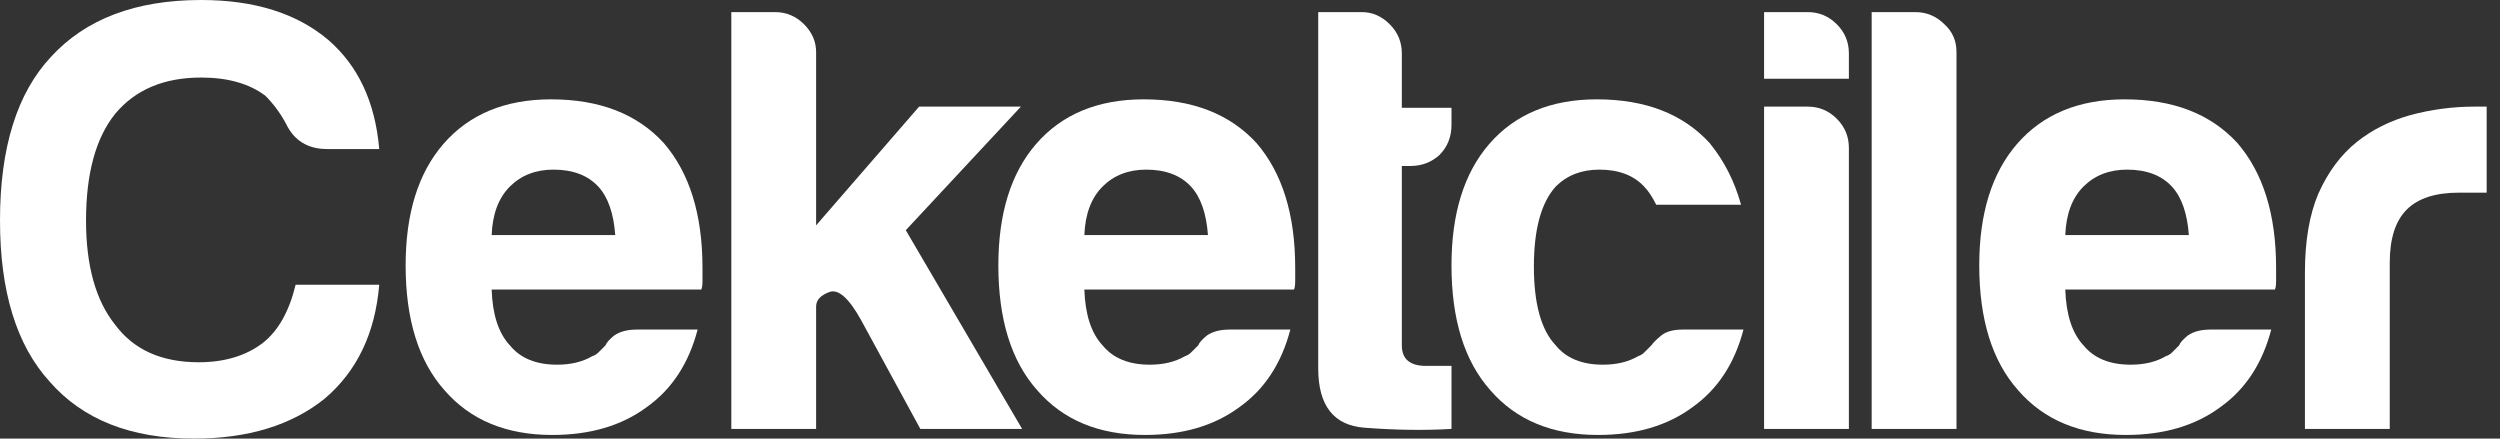
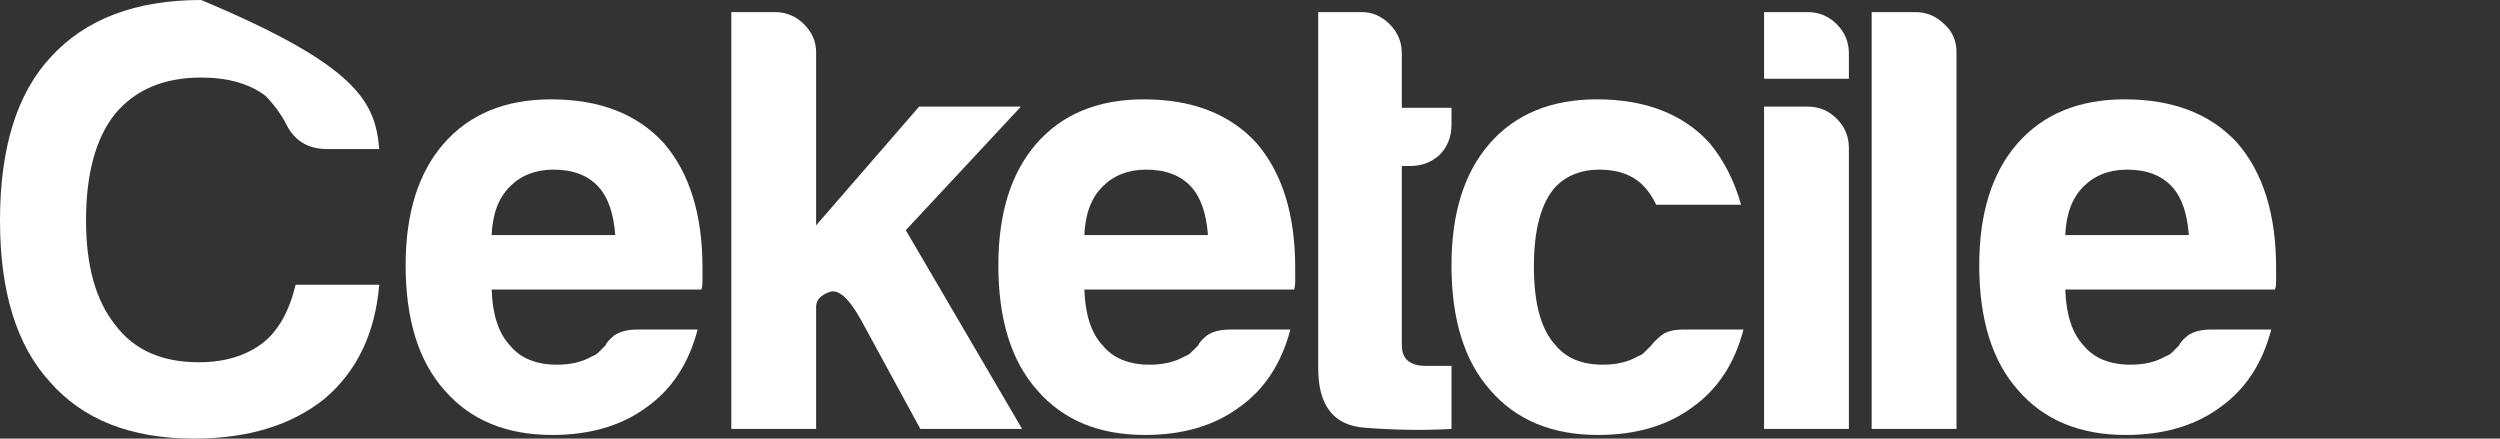
<svg xmlns="http://www.w3.org/2000/svg" width="114" height="20" viewBox="0 0 114 20" fill="none">
  <rect x="0" y="0" width="114" height="20" fill="#333333" stroke="none" />
-   <path d="M105.105 19.558V12.431C105.105 10.995 105.308 9.797 105.713 8.84C106.155 7.845 106.744 7.053 107.481 6.464C108.18 5.912 108.991 5.506 109.912 5.249C110.869 4.991 111.845 4.862 112.84 4.862C112.913 4.862 113.006 4.862 113.116 4.862C113.227 4.862 113.319 4.862 113.392 4.862V8.785H112.122C111.053 8.785 110.262 9.042 109.746 9.558C109.23 10.074 108.972 10.884 108.972 11.989V19.558H105.105Z" fill="white" />
  <path d="M100.807 15.028H103.569C103.164 16.575 102.39 17.753 101.249 18.564C100.107 19.411 98.67 19.834 96.939 19.834C94.84 19.834 93.201 19.153 92.022 17.79C90.844 16.464 90.254 14.567 90.254 12.099C90.254 9.742 90.825 7.901 91.967 6.575C93.145 5.212 94.784 4.53 96.884 4.53C99.094 4.53 100.807 5.193 102.022 6.519C103.201 7.882 103.79 9.779 103.79 12.21C103.79 12.357 103.79 12.486 103.79 12.597C103.79 12.707 103.79 12.781 103.79 12.818C103.79 13.002 103.772 13.131 103.735 13.204H94.177C94.214 14.346 94.49 15.193 95.005 15.746C95.484 16.335 96.203 16.63 97.16 16.63C97.786 16.63 98.32 16.501 98.762 16.243C98.873 16.206 98.965 16.151 99.039 16.077C99.149 15.967 99.26 15.856 99.37 15.746C99.407 15.635 99.536 15.488 99.757 15.304C100.015 15.12 100.365 15.028 100.807 15.028ZM94.177 10.718H99.812C99.739 9.724 99.481 8.987 99.039 8.508C98.56 7.993 97.879 7.735 96.995 7.735C96.184 7.735 95.521 7.993 95.005 8.508C94.49 9.024 94.214 9.761 94.177 10.718Z" fill="white" />
  <path d="M85.348 0.552H87.337C87.853 0.552 88.295 0.737 88.663 1.105C89.031 1.436 89.216 1.86 89.216 2.376V19.558H85.348V0.552Z" fill="white" />
  <path d="M80.442 4.862H82.431C82.947 4.862 83.389 5.046 83.757 5.414C84.125 5.783 84.309 6.225 84.309 6.74V19.558H80.442V4.862ZM80.442 0.552H82.431C82.947 0.552 83.389 0.737 83.757 1.105C84.125 1.473 84.309 1.915 84.309 2.431V3.591H80.442V0.552Z" fill="white" />
  <path d="M76.74 15.028H79.503C79.098 16.575 78.324 17.753 77.182 18.564C76.04 19.411 74.604 19.834 72.873 19.834C70.773 19.834 69.134 19.153 67.956 17.79C66.777 16.464 66.188 14.567 66.188 12.099C66.188 9.742 66.759 7.901 67.901 6.575C69.079 5.212 70.718 4.53 72.818 4.53C75.028 4.53 76.74 5.193 77.956 6.519C78.619 7.33 79.098 8.269 79.392 9.337H75.525C75.341 8.969 75.156 8.692 74.972 8.508C74.494 7.993 73.812 7.735 72.928 7.735C72.118 7.735 71.455 7.993 70.939 8.508C70.276 9.245 69.945 10.46 69.945 12.155C69.945 13.849 70.276 15.046 70.939 15.746C71.418 16.335 72.136 16.63 73.094 16.63C73.72 16.63 74.254 16.501 74.696 16.243C74.807 16.206 74.899 16.151 74.972 16.077C75.083 15.967 75.193 15.856 75.304 15.746C75.377 15.635 75.525 15.488 75.746 15.304C75.967 15.12 76.298 15.028 76.74 15.028Z" fill="white" />
  <path d="M66.188 19.558C64.972 19.632 63.646 19.613 62.21 19.503C60.81 19.392 60.111 18.49 60.111 16.796V0.552H62.099C62.578 0.552 63.002 0.737 63.37 1.105C63.739 1.473 63.923 1.915 63.923 2.431V4.917H66.188V5.691C66.188 6.243 66.004 6.704 65.635 7.072C65.267 7.403 64.825 7.569 64.309 7.569H63.923V15.746C63.923 16.372 64.291 16.685 65.028 16.685H66.188V19.558Z" fill="white" />
  <path d="M56.077 15.028H58.84C58.435 16.575 57.661 17.753 56.519 18.564C55.377 19.411 53.941 19.834 52.21 19.834C50.111 19.834 48.471 19.153 47.293 17.79C46.114 16.464 45.525 14.567 45.525 12.099C45.525 9.742 46.096 7.901 47.238 6.575C48.416 5.212 50.055 4.53 52.155 4.53C54.365 4.53 56.077 5.193 57.293 6.519C58.471 7.882 59.061 9.779 59.061 12.21C59.061 12.357 59.061 12.486 59.061 12.597C59.061 12.707 59.061 12.781 59.061 12.818C59.061 13.002 59.042 13.131 59.005 13.204H49.447C49.484 14.346 49.761 15.193 50.276 15.746C50.755 16.335 51.473 16.63 52.431 16.63C53.057 16.63 53.591 16.501 54.033 16.243C54.144 16.206 54.236 16.151 54.309 16.077C54.42 15.967 54.53 15.856 54.641 15.746C54.678 15.635 54.807 15.488 55.028 15.304C55.285 15.12 55.635 15.028 56.077 15.028ZM49.447 10.718H55.083C55.009 9.724 54.751 8.987 54.309 8.508C53.831 7.993 53.149 7.735 52.265 7.735C51.455 7.735 50.792 7.993 50.276 8.508C49.761 9.024 49.484 9.761 49.447 10.718Z" fill="white" />
  <path d="M37.215 10.276L41.912 4.862H46.553L41.304 10.497L46.608 19.558H41.967L39.26 14.586C38.707 13.591 38.228 13.168 37.823 13.315C37.418 13.462 37.215 13.683 37.215 13.978V19.558H33.348V0.552H35.337C35.853 0.552 36.295 0.737 36.663 1.105C37.031 1.473 37.215 1.897 37.215 2.376V10.276Z" fill="white" />
  <path d="M29.05 15.028H31.812C31.407 16.575 30.634 17.753 29.492 18.564C28.35 19.411 26.913 19.834 25.182 19.834C23.083 19.834 21.444 19.153 20.265 17.79C19.087 16.464 18.497 14.567 18.497 12.099C18.497 9.742 19.068 7.901 20.21 6.575C21.389 5.212 23.028 4.53 25.127 4.53C27.337 4.53 29.05 5.193 30.265 6.519C31.444 7.882 32.033 9.779 32.033 12.21C32.033 12.357 32.033 12.486 32.033 12.597C32.033 12.707 32.033 12.781 32.033 12.818C32.033 13.002 32.015 13.131 31.978 13.204H22.42C22.457 14.346 22.733 15.193 23.249 15.746C23.727 16.335 24.446 16.63 25.403 16.63C26.029 16.63 26.564 16.501 27.006 16.243C27.116 16.206 27.208 16.151 27.282 16.077C27.392 15.967 27.503 15.856 27.613 15.746C27.65 15.635 27.779 15.488 28 15.304C28.258 15.12 28.608 15.028 29.05 15.028ZM22.42 10.718H28.055C27.982 9.724 27.724 8.987 27.282 8.508C26.803 7.993 26.122 7.735 25.238 7.735C24.427 7.735 23.764 7.993 23.249 8.508C22.733 9.024 22.457 9.761 22.42 10.718Z" fill="white" />
-   <path d="M17.293 12.983C17.109 15.193 16.28 16.924 14.807 18.177C13.296 19.392 11.308 20 8.84 20C5.967 20 3.775 19.134 2.265 17.403C0.755 15.746 0 13.296 0 10.055C0 6.74 0.773 4.254 2.32 2.597C3.904 0.866 6.188 0 9.171 0C11.602 0 13.536 0.608 14.972 1.823C16.335 3.002 17.109 4.659 17.293 6.796H14.917C14.033 6.796 13.407 6.409 13.039 5.635C12.781 5.157 12.468 4.733 12.099 4.365C11.363 3.812 10.387 3.536 9.171 3.536C7.477 3.536 6.169 4.088 5.249 5.193C4.365 6.298 3.923 7.919 3.923 10.055C3.923 12.118 4.365 13.702 5.249 14.807C6.096 15.948 7.366 16.519 9.061 16.519C10.239 16.519 11.216 16.225 11.989 15.635C12.689 15.083 13.186 14.199 13.481 12.983H17.293Z" fill="white" />
+   <path d="M17.293 12.983C17.109 15.193 16.28 16.924 14.807 18.177C13.296 19.392 11.308 20 8.84 20C5.967 20 3.775 19.134 2.265 17.403C0.755 15.746 0 13.296 0 10.055C0 6.74 0.773 4.254 2.32 2.597C3.904 0.866 6.188 0 9.171 0C16.335 3.002 17.109 4.659 17.293 6.796H14.917C14.033 6.796 13.407 6.409 13.039 5.635C12.781 5.157 12.468 4.733 12.099 4.365C11.363 3.812 10.387 3.536 9.171 3.536C7.477 3.536 6.169 4.088 5.249 5.193C4.365 6.298 3.923 7.919 3.923 10.055C3.923 12.118 4.365 13.702 5.249 14.807C6.096 15.948 7.366 16.519 9.061 16.519C10.239 16.519 11.216 16.225 11.989 15.635C12.689 15.083 13.186 14.199 13.481 12.983H17.293Z" fill="white" />
</svg>